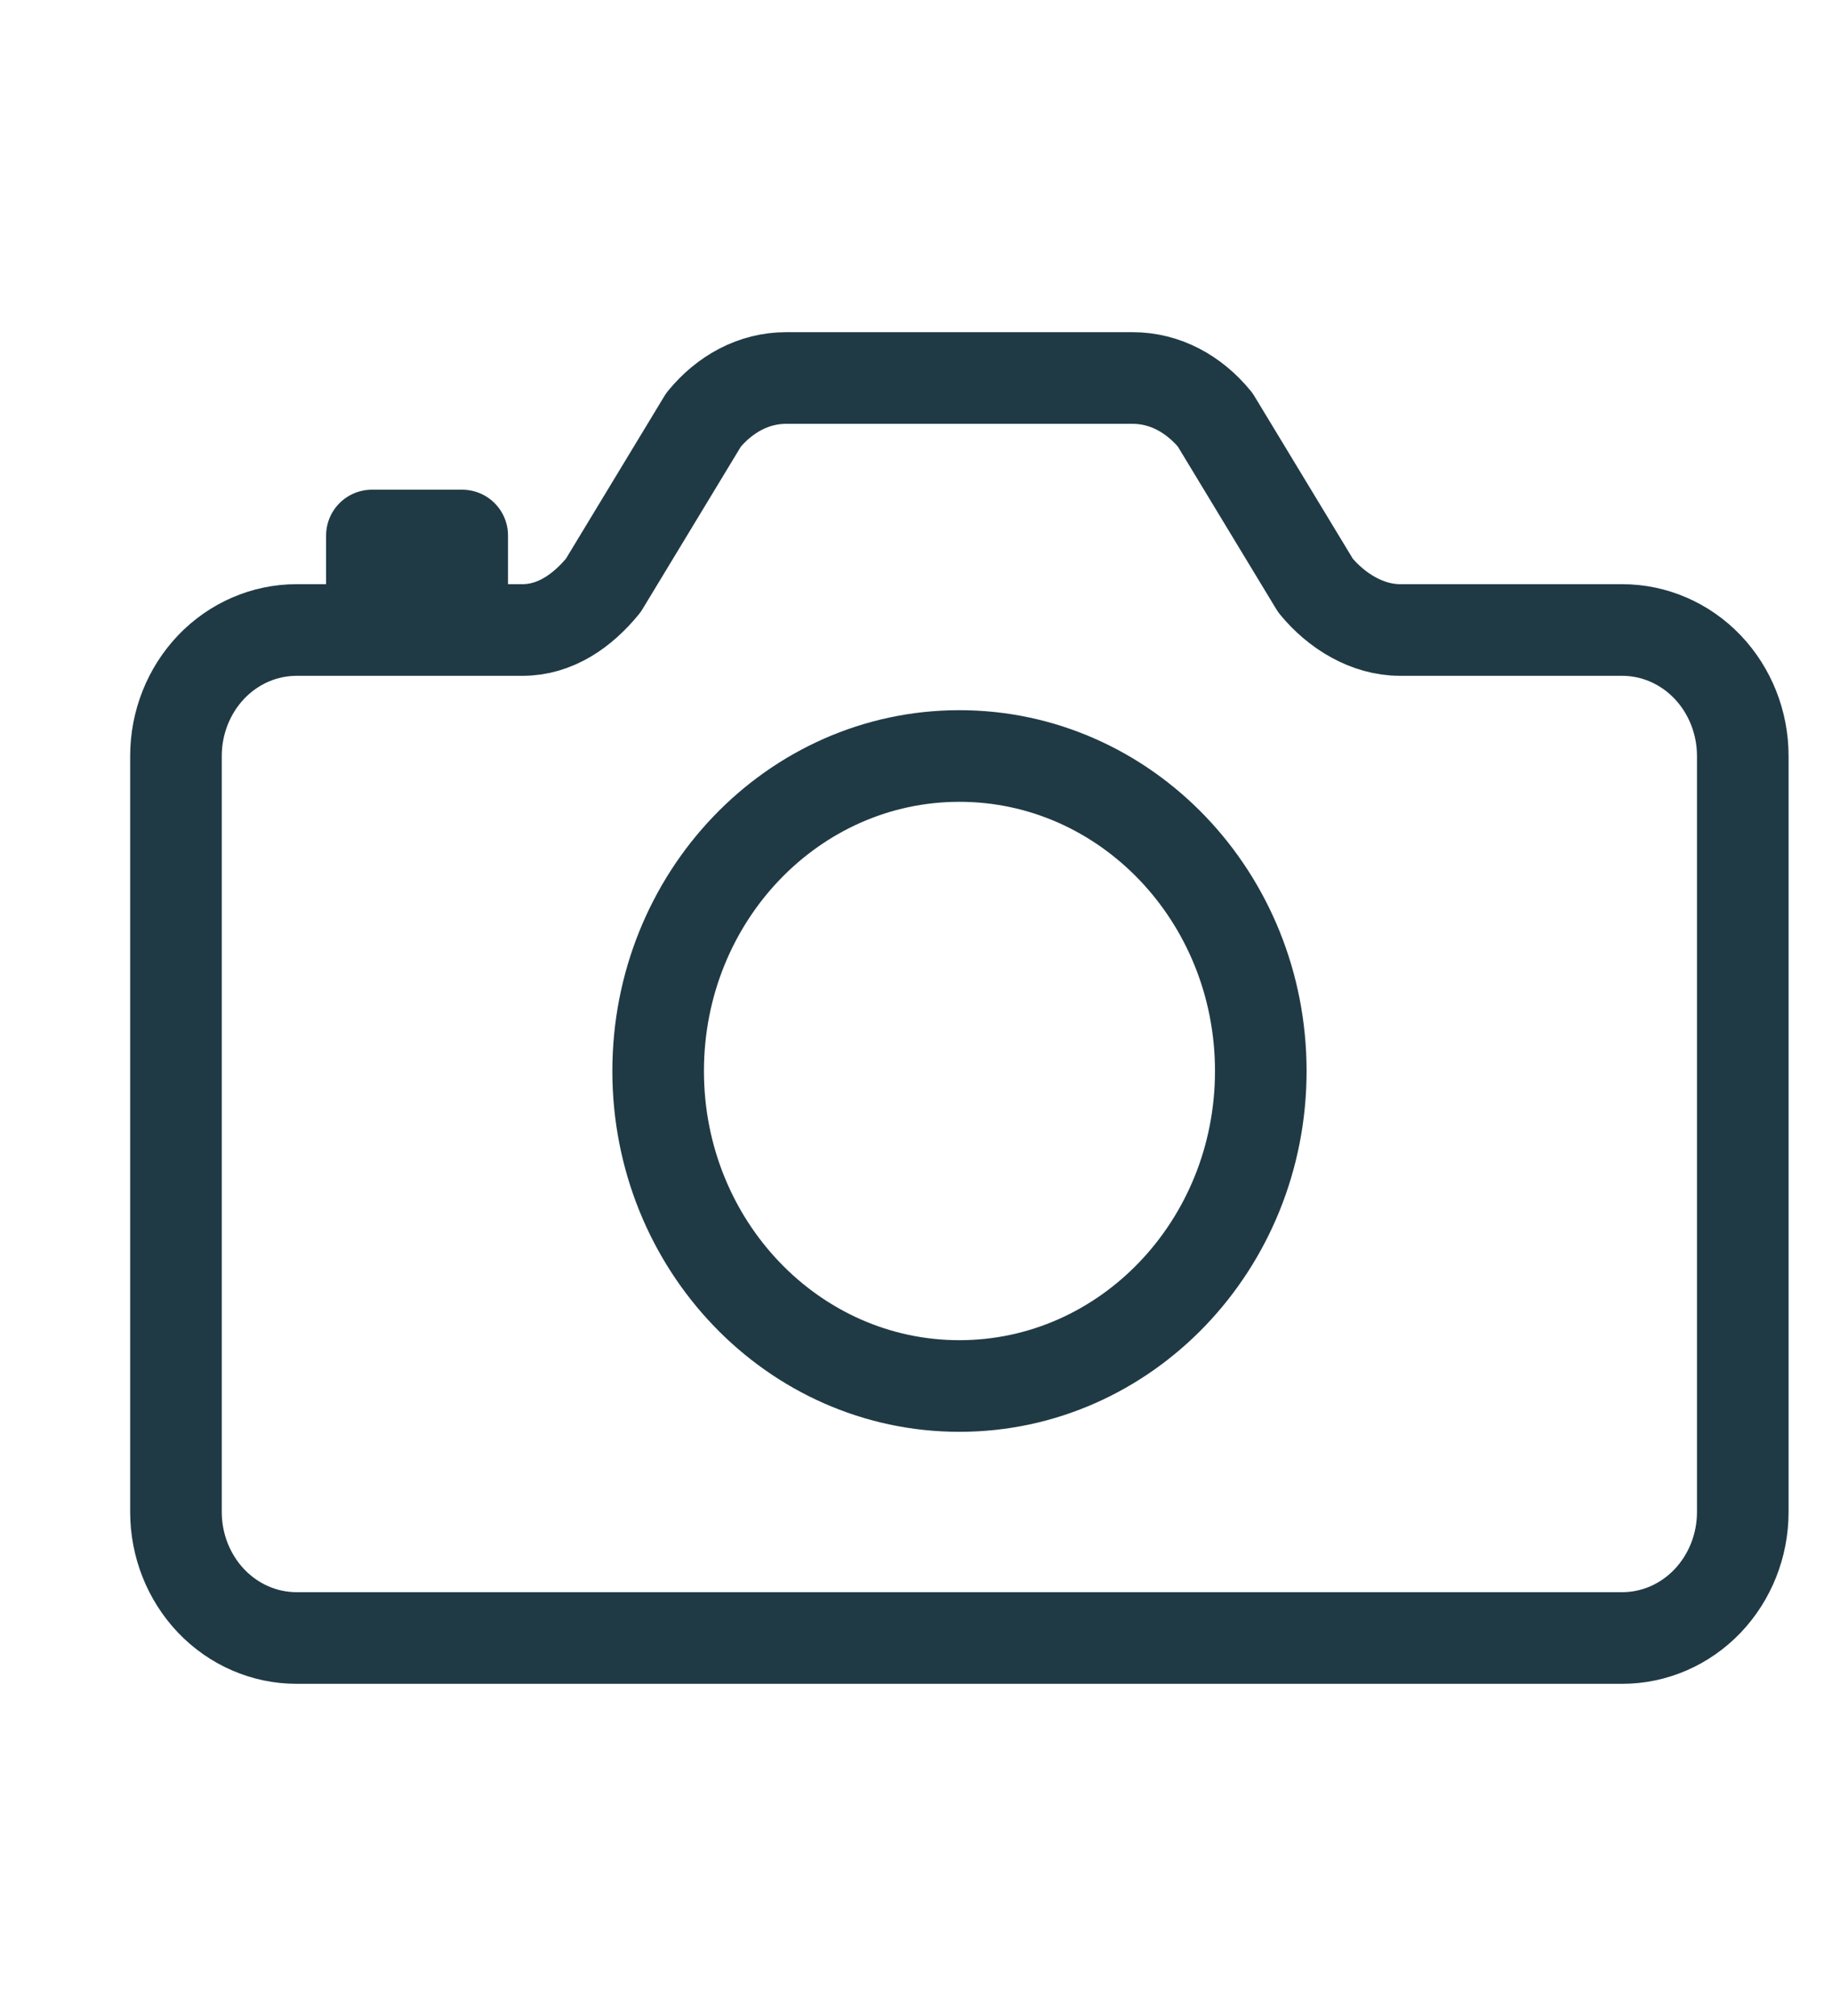
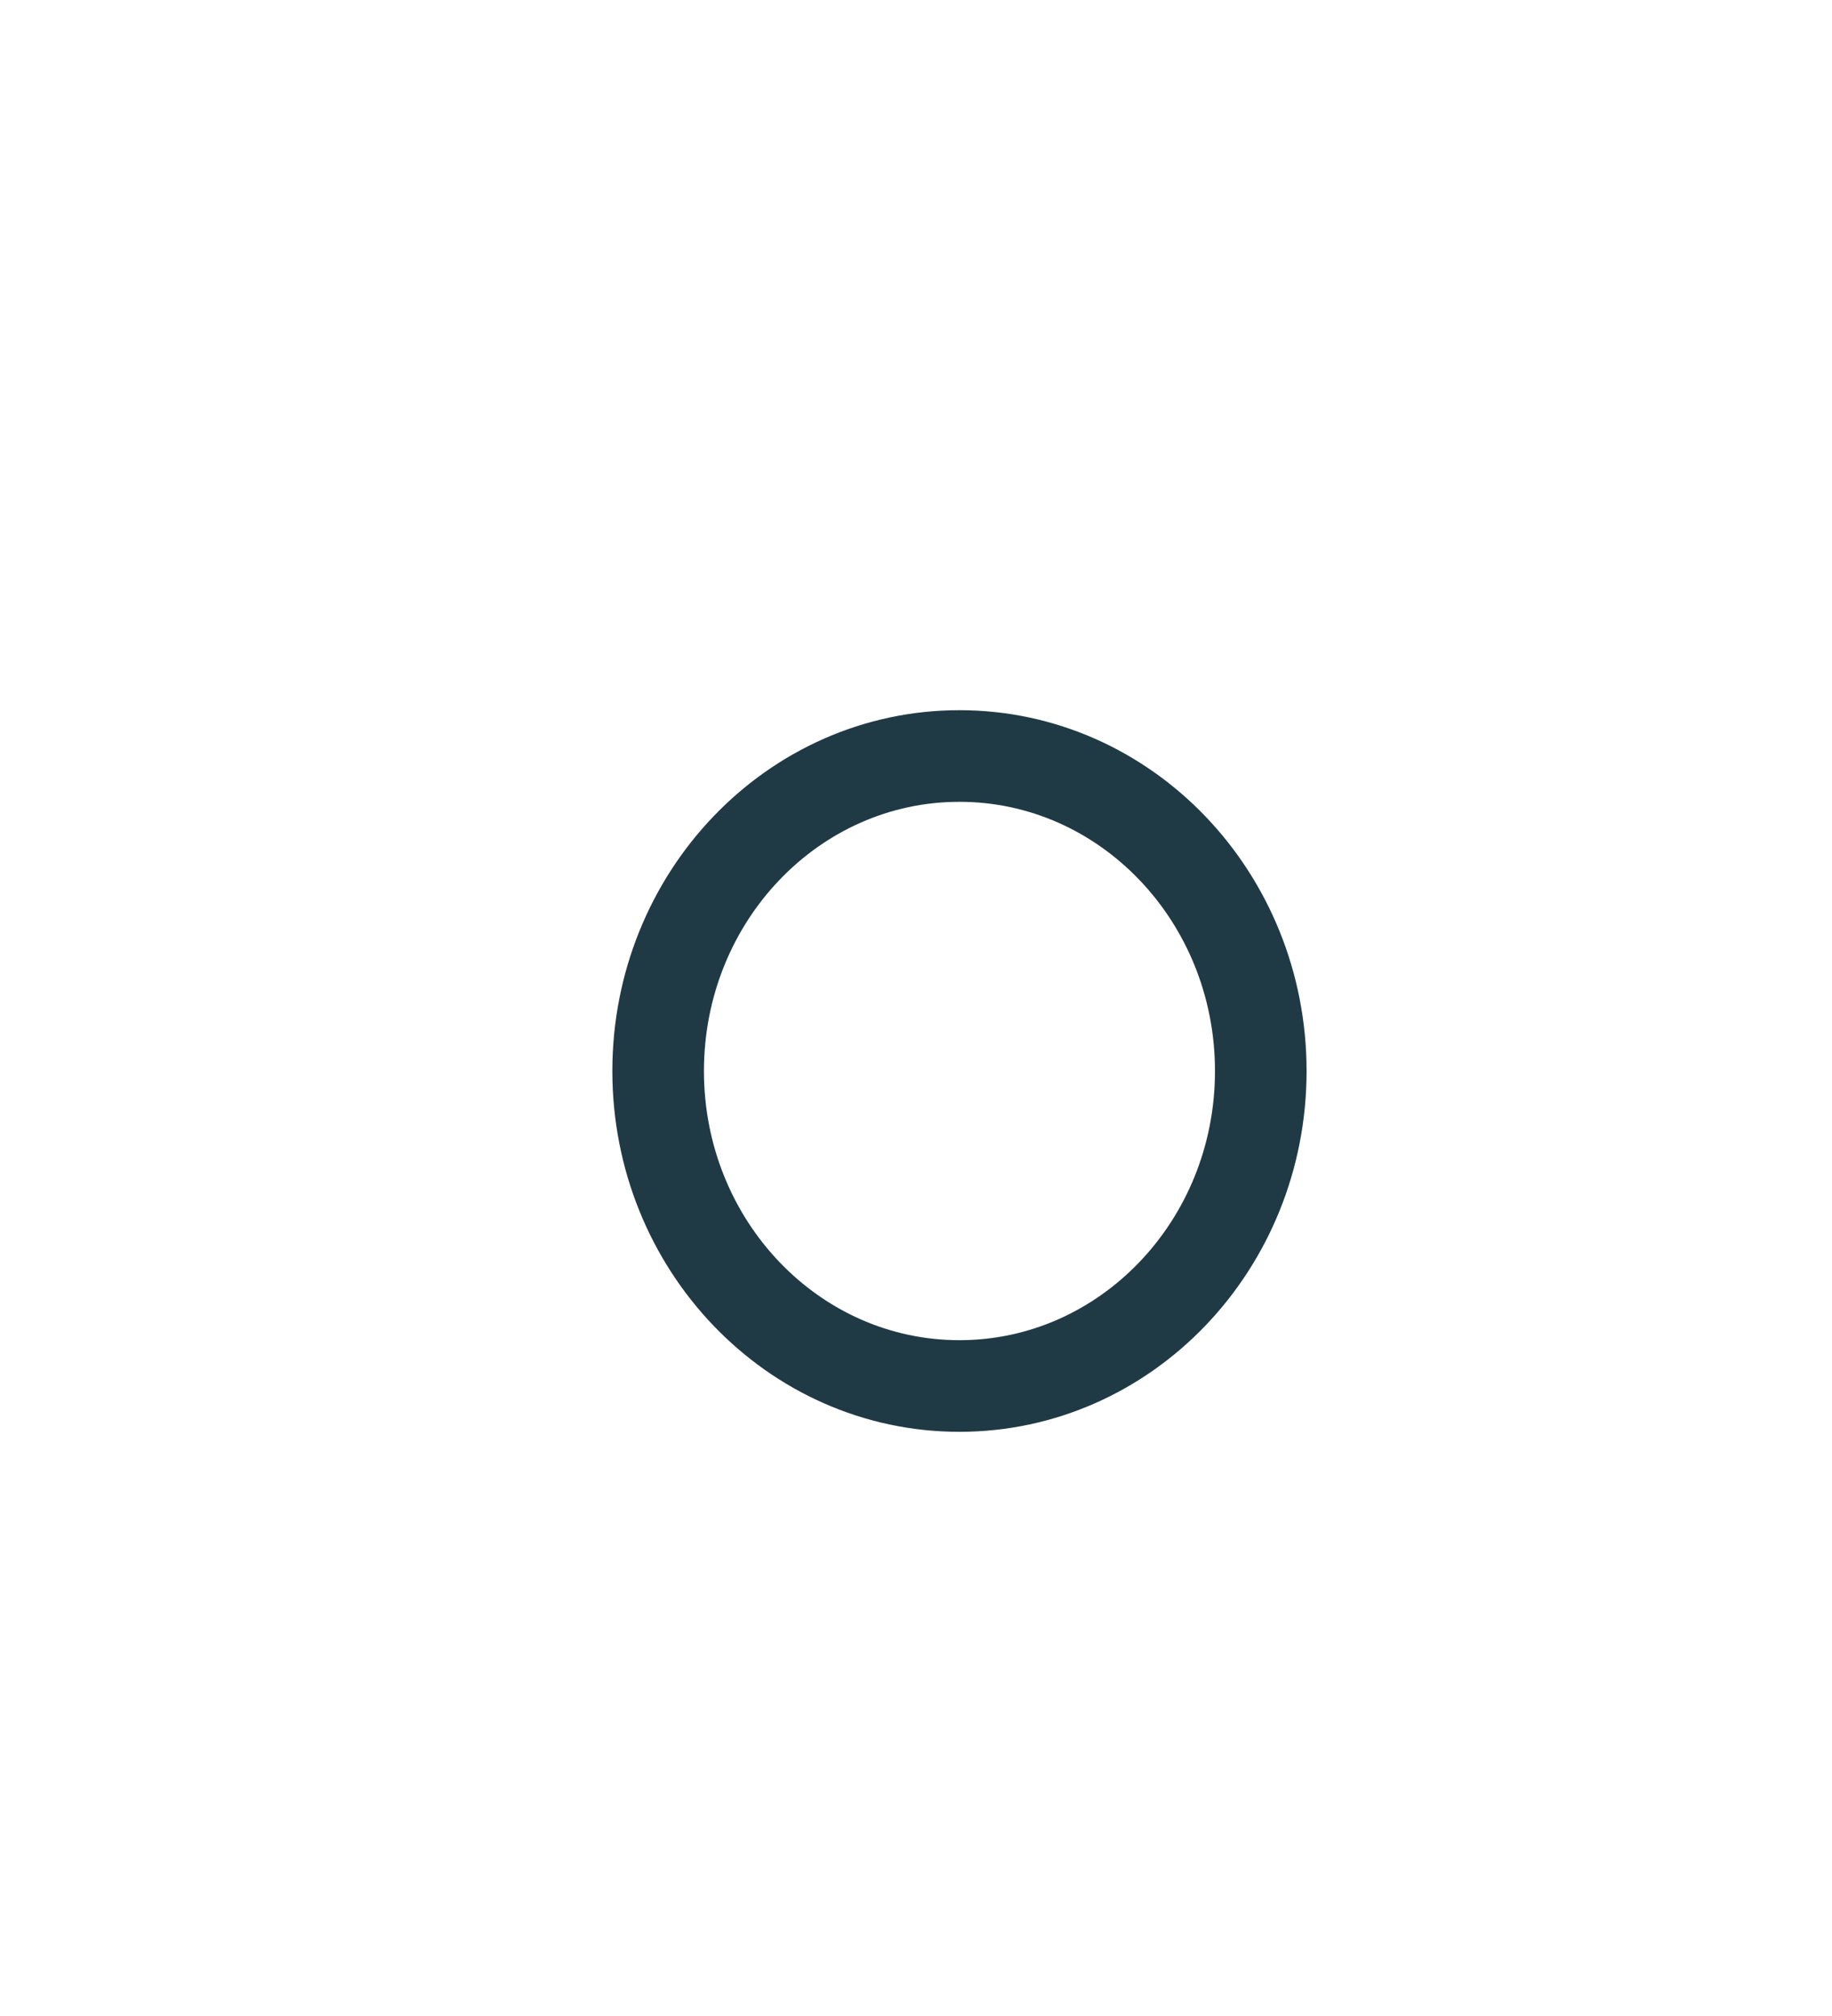
<svg xmlns="http://www.w3.org/2000/svg" width="20" height="22" viewBox="0 0 20 22" fill="none">
-   <path d="M14.361 6.389L13.266 4.581C13.036 4.3 12.719 4.125 12.365 4.125H8.582C8.228 4.125 7.911 4.3 7.681 4.581L6.586 6.389C6.356 6.67 6.058 6.875 5.704 6.875H3.237C2.888 6.875 2.553 7.02 2.306 7.278C2.06 7.536 1.921 7.885 1.921 8.25V16.5C1.921 16.865 2.06 17.214 2.306 17.472C2.553 17.73 2.888 17.875 3.237 17.875H17.71C18.059 17.875 18.394 17.73 18.641 17.472C18.887 17.214 19.026 16.865 19.026 16.5V8.25C19.026 7.885 18.887 7.536 18.641 7.278C18.394 7.02 18.059 6.875 17.71 6.875H15.284C14.929 6.875 14.591 6.67 14.361 6.389Z" stroke="#203A45" stroke-linecap="round" stroke-linejoin="round" />
  <path d="M10.474 15.125C12.291 15.125 13.764 13.586 13.764 11.688C13.764 9.789 12.291 8.25 10.474 8.25C8.657 8.25 7.185 9.789 7.185 11.688C7.185 13.586 8.657 15.125 10.474 15.125Z" stroke="#203A45" stroke-miterlimit="10" />
-   <path d="M5.046 6.789V5.844H4.06V6.789" stroke="#203A45" stroke-linecap="round" stroke-linejoin="round" />
</svg>